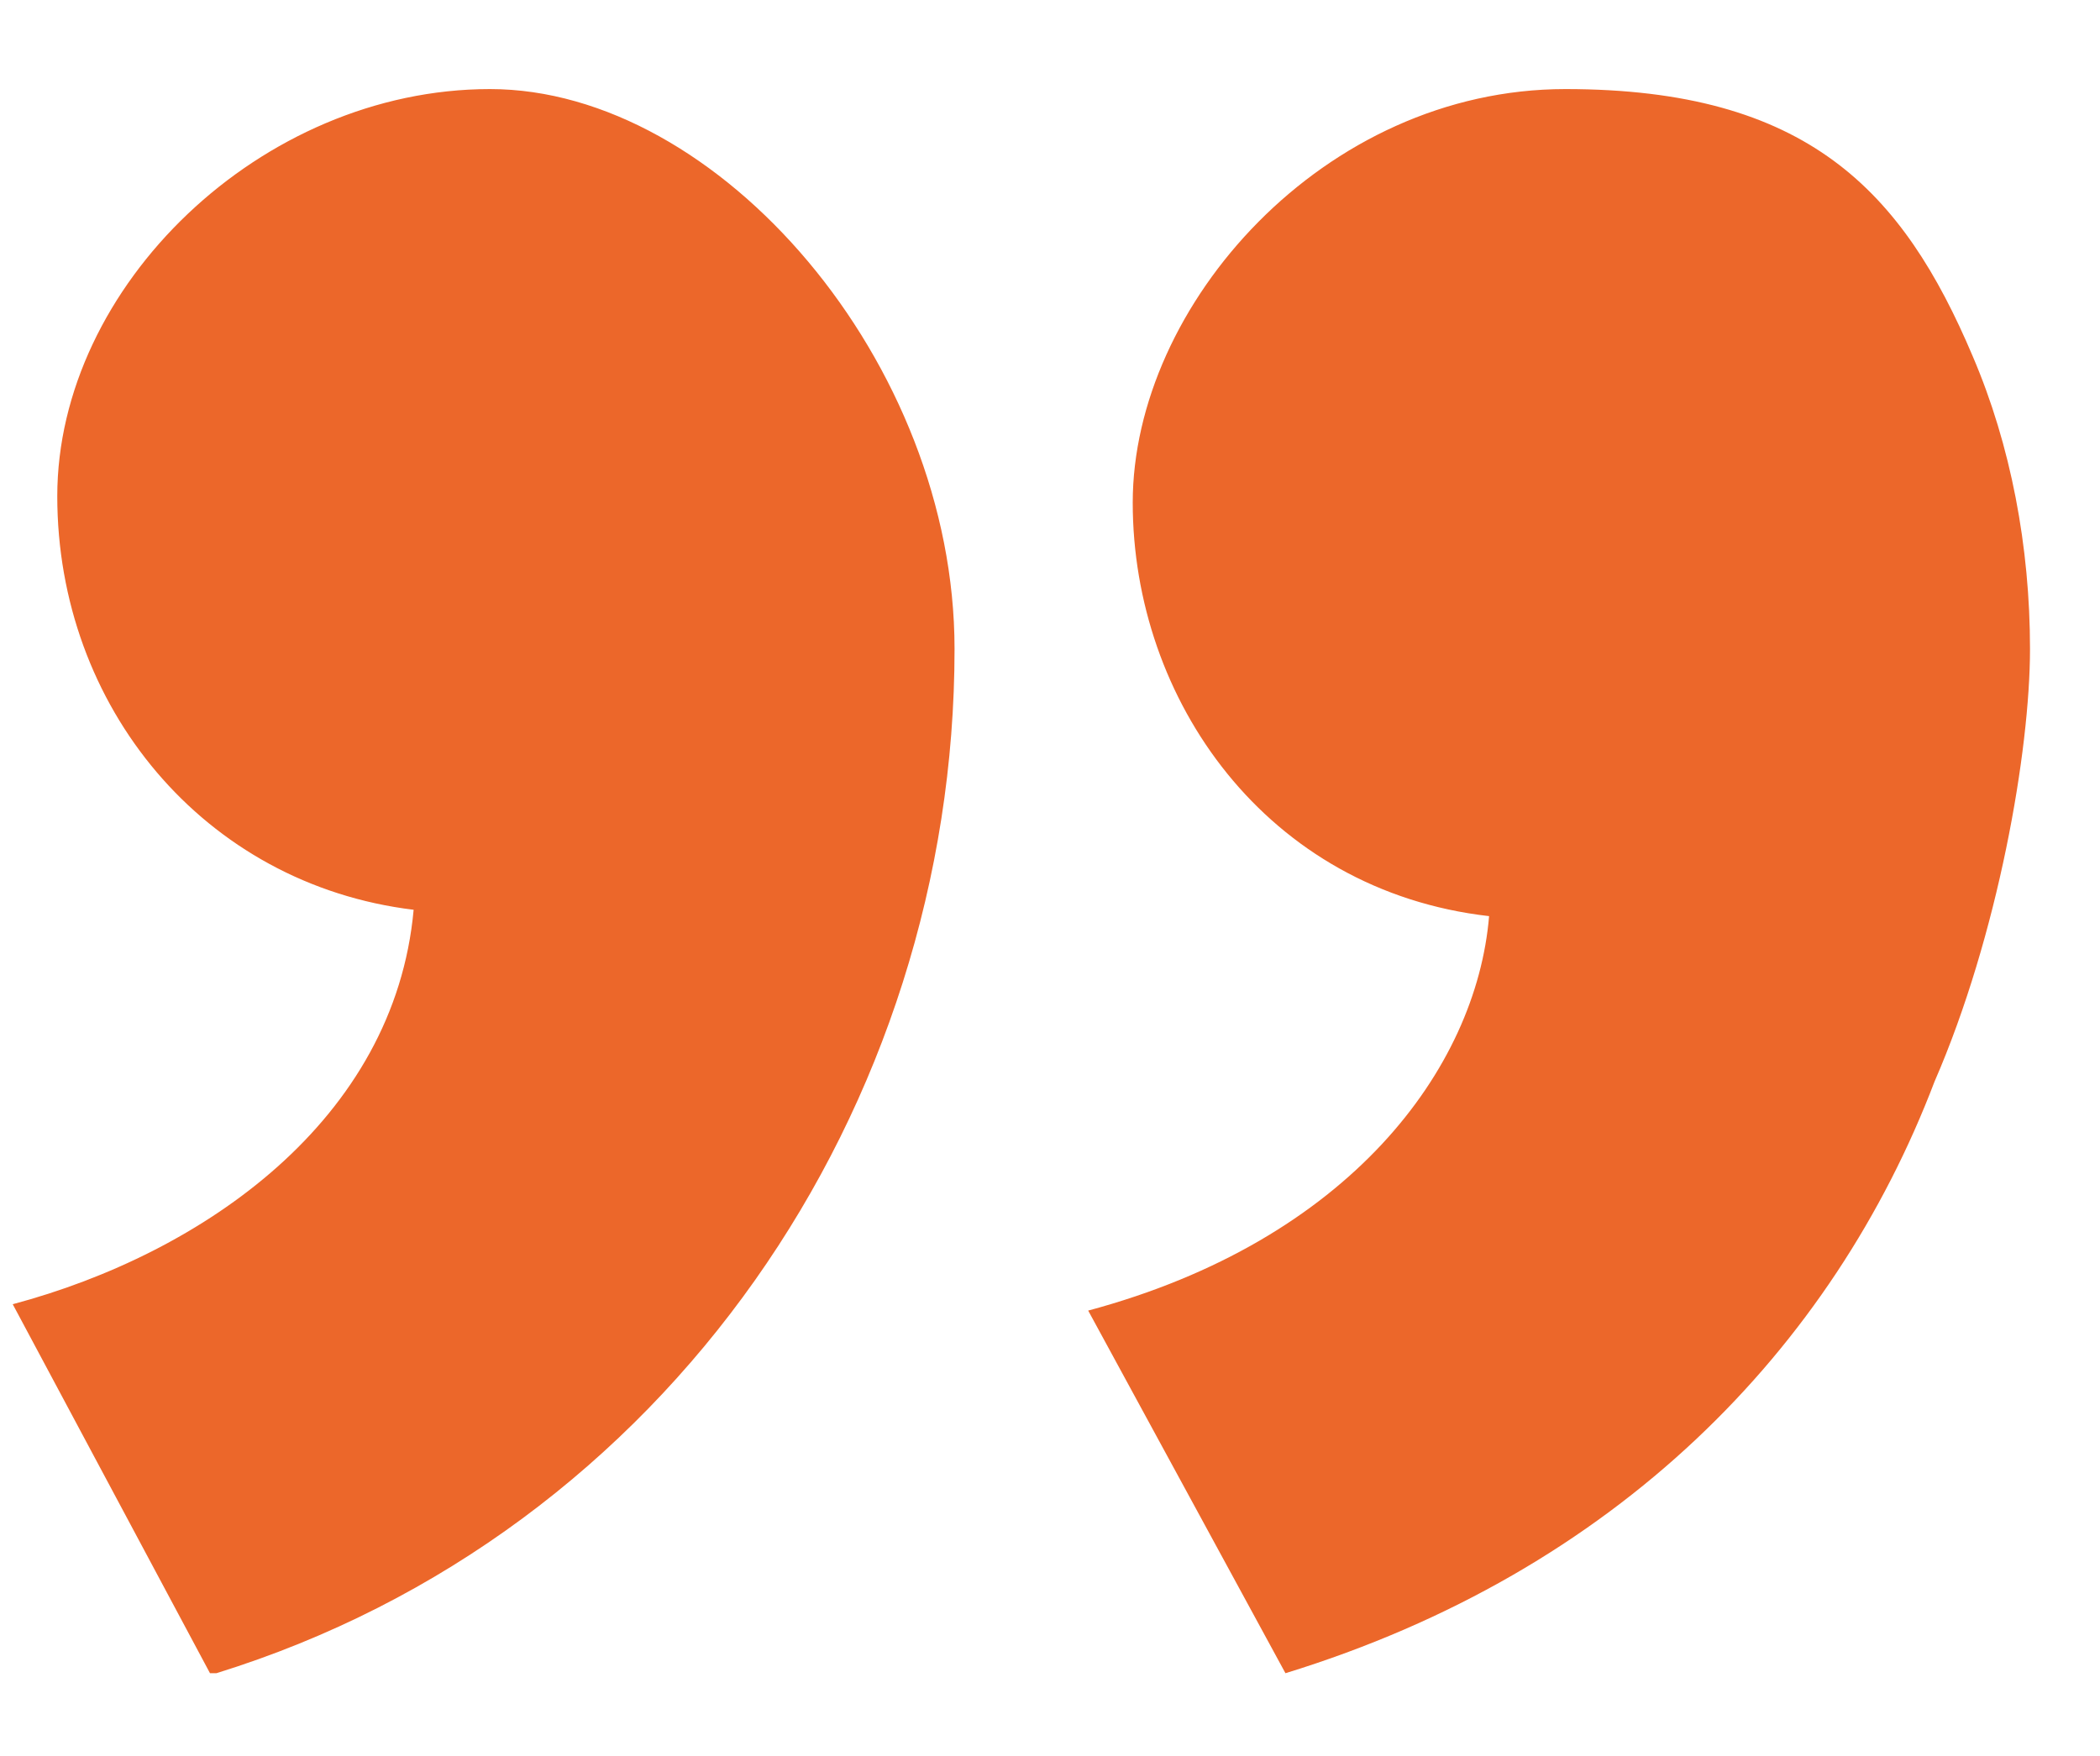
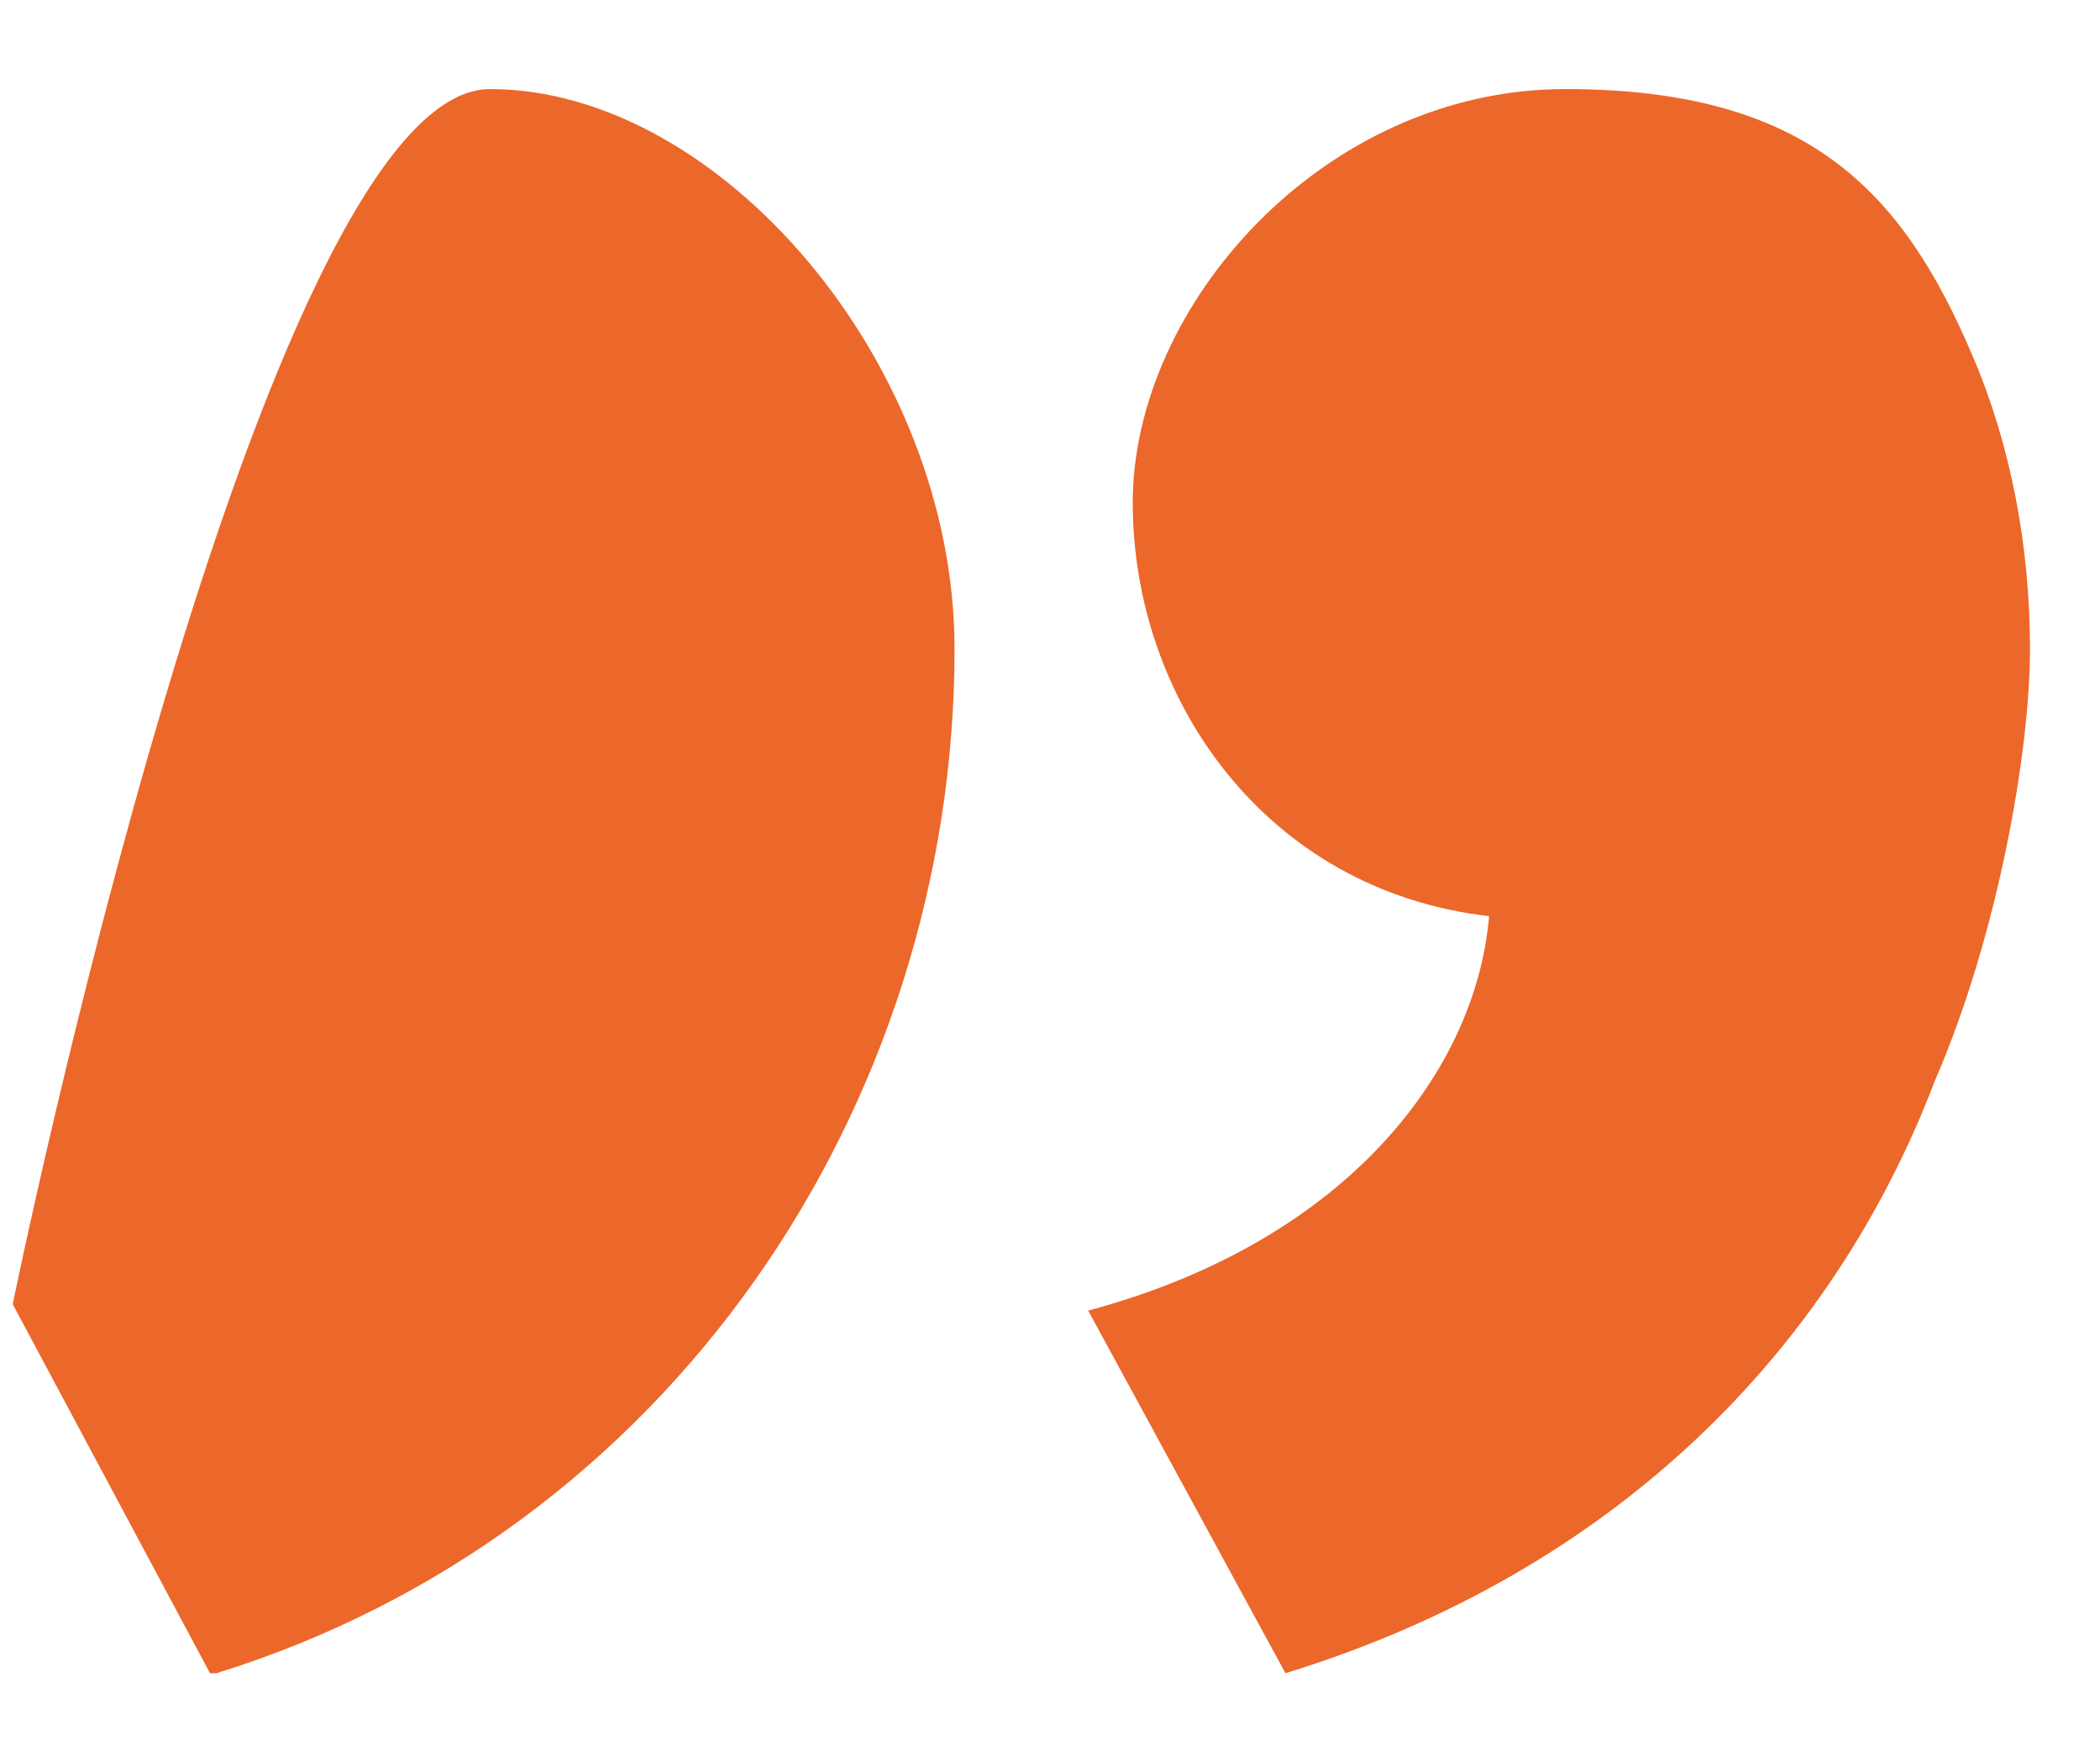
<svg xmlns="http://www.w3.org/2000/svg" version="1.1" viewBox="0 0 33 27.6">
  <defs>
    <style> .cls-1 { fill: #ec672a; } </style>
  </defs>
  <g>
    <g id="Ebene_1">
-       <path class="cls-1" d="M3.3,26.3L.2,20.5c3-.8,6-2.9,6.3-6.2-3.3-.4-5.6-3.2-5.6-6.5S4.1,1.4,7.7,1.4s7.3,4.3,7.3,8.8c0,7.2-4.5,13.9-11.6,16.1ZM30.4,17c-1.6,4.2-5,7.7-10.2,9.3l-3.1-5.7c4.1-1.1,6.1-3.8,6.3-6.2-3.5-.4-5.6-3.4-5.6-6.5s3-6.5,6.8-6.5,5.3,1.6,6.4,4.2c.6,1.4.9,3,.9,4.6s-.5,4.5-1.5,6.8Z" />
+       <path class="cls-1" d="M3.3,26.3L.2,20.5S4.1,1.4,7.7,1.4s7.3,4.3,7.3,8.8c0,7.2-4.5,13.9-11.6,16.1ZM30.4,17c-1.6,4.2-5,7.7-10.2,9.3l-3.1-5.7c4.1-1.1,6.1-3.8,6.3-6.2-3.5-.4-5.6-3.4-5.6-6.5s3-6.5,6.8-6.5,5.3,1.6,6.4,4.2c.6,1.4.9,3,.9,4.6s-.5,4.5-1.5,6.8Z" />
    </g>
  </g>
</svg>